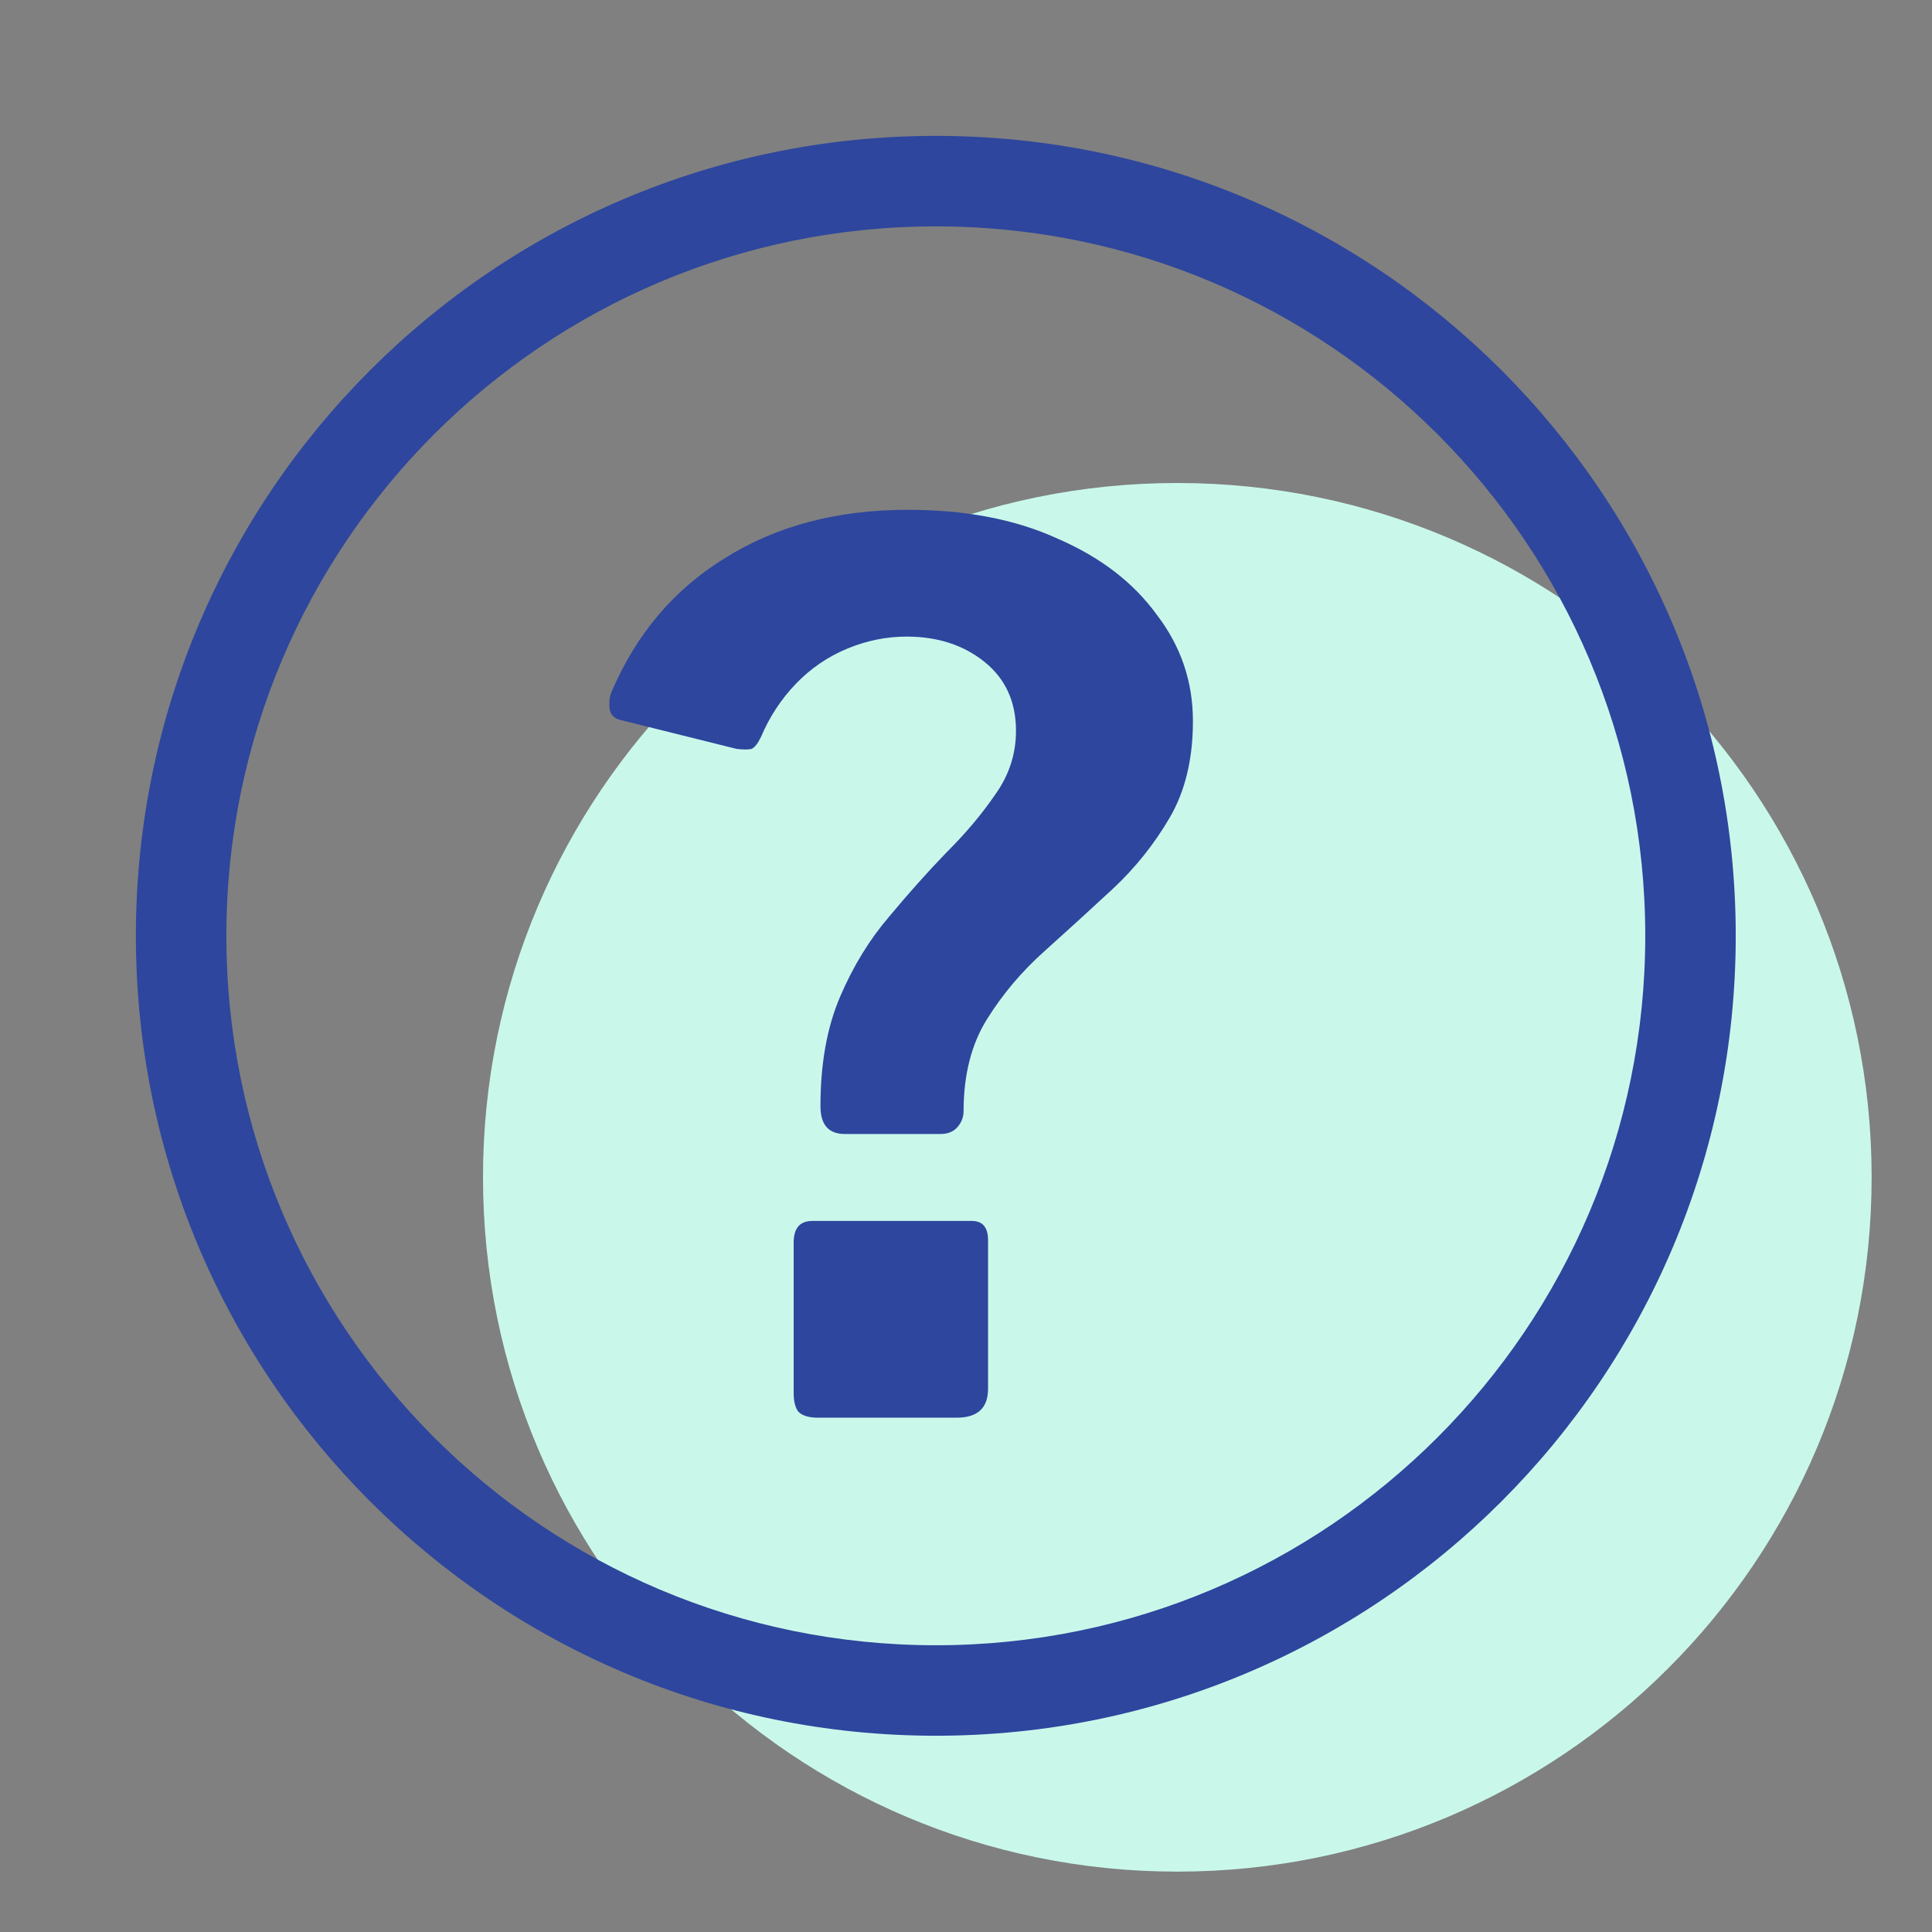
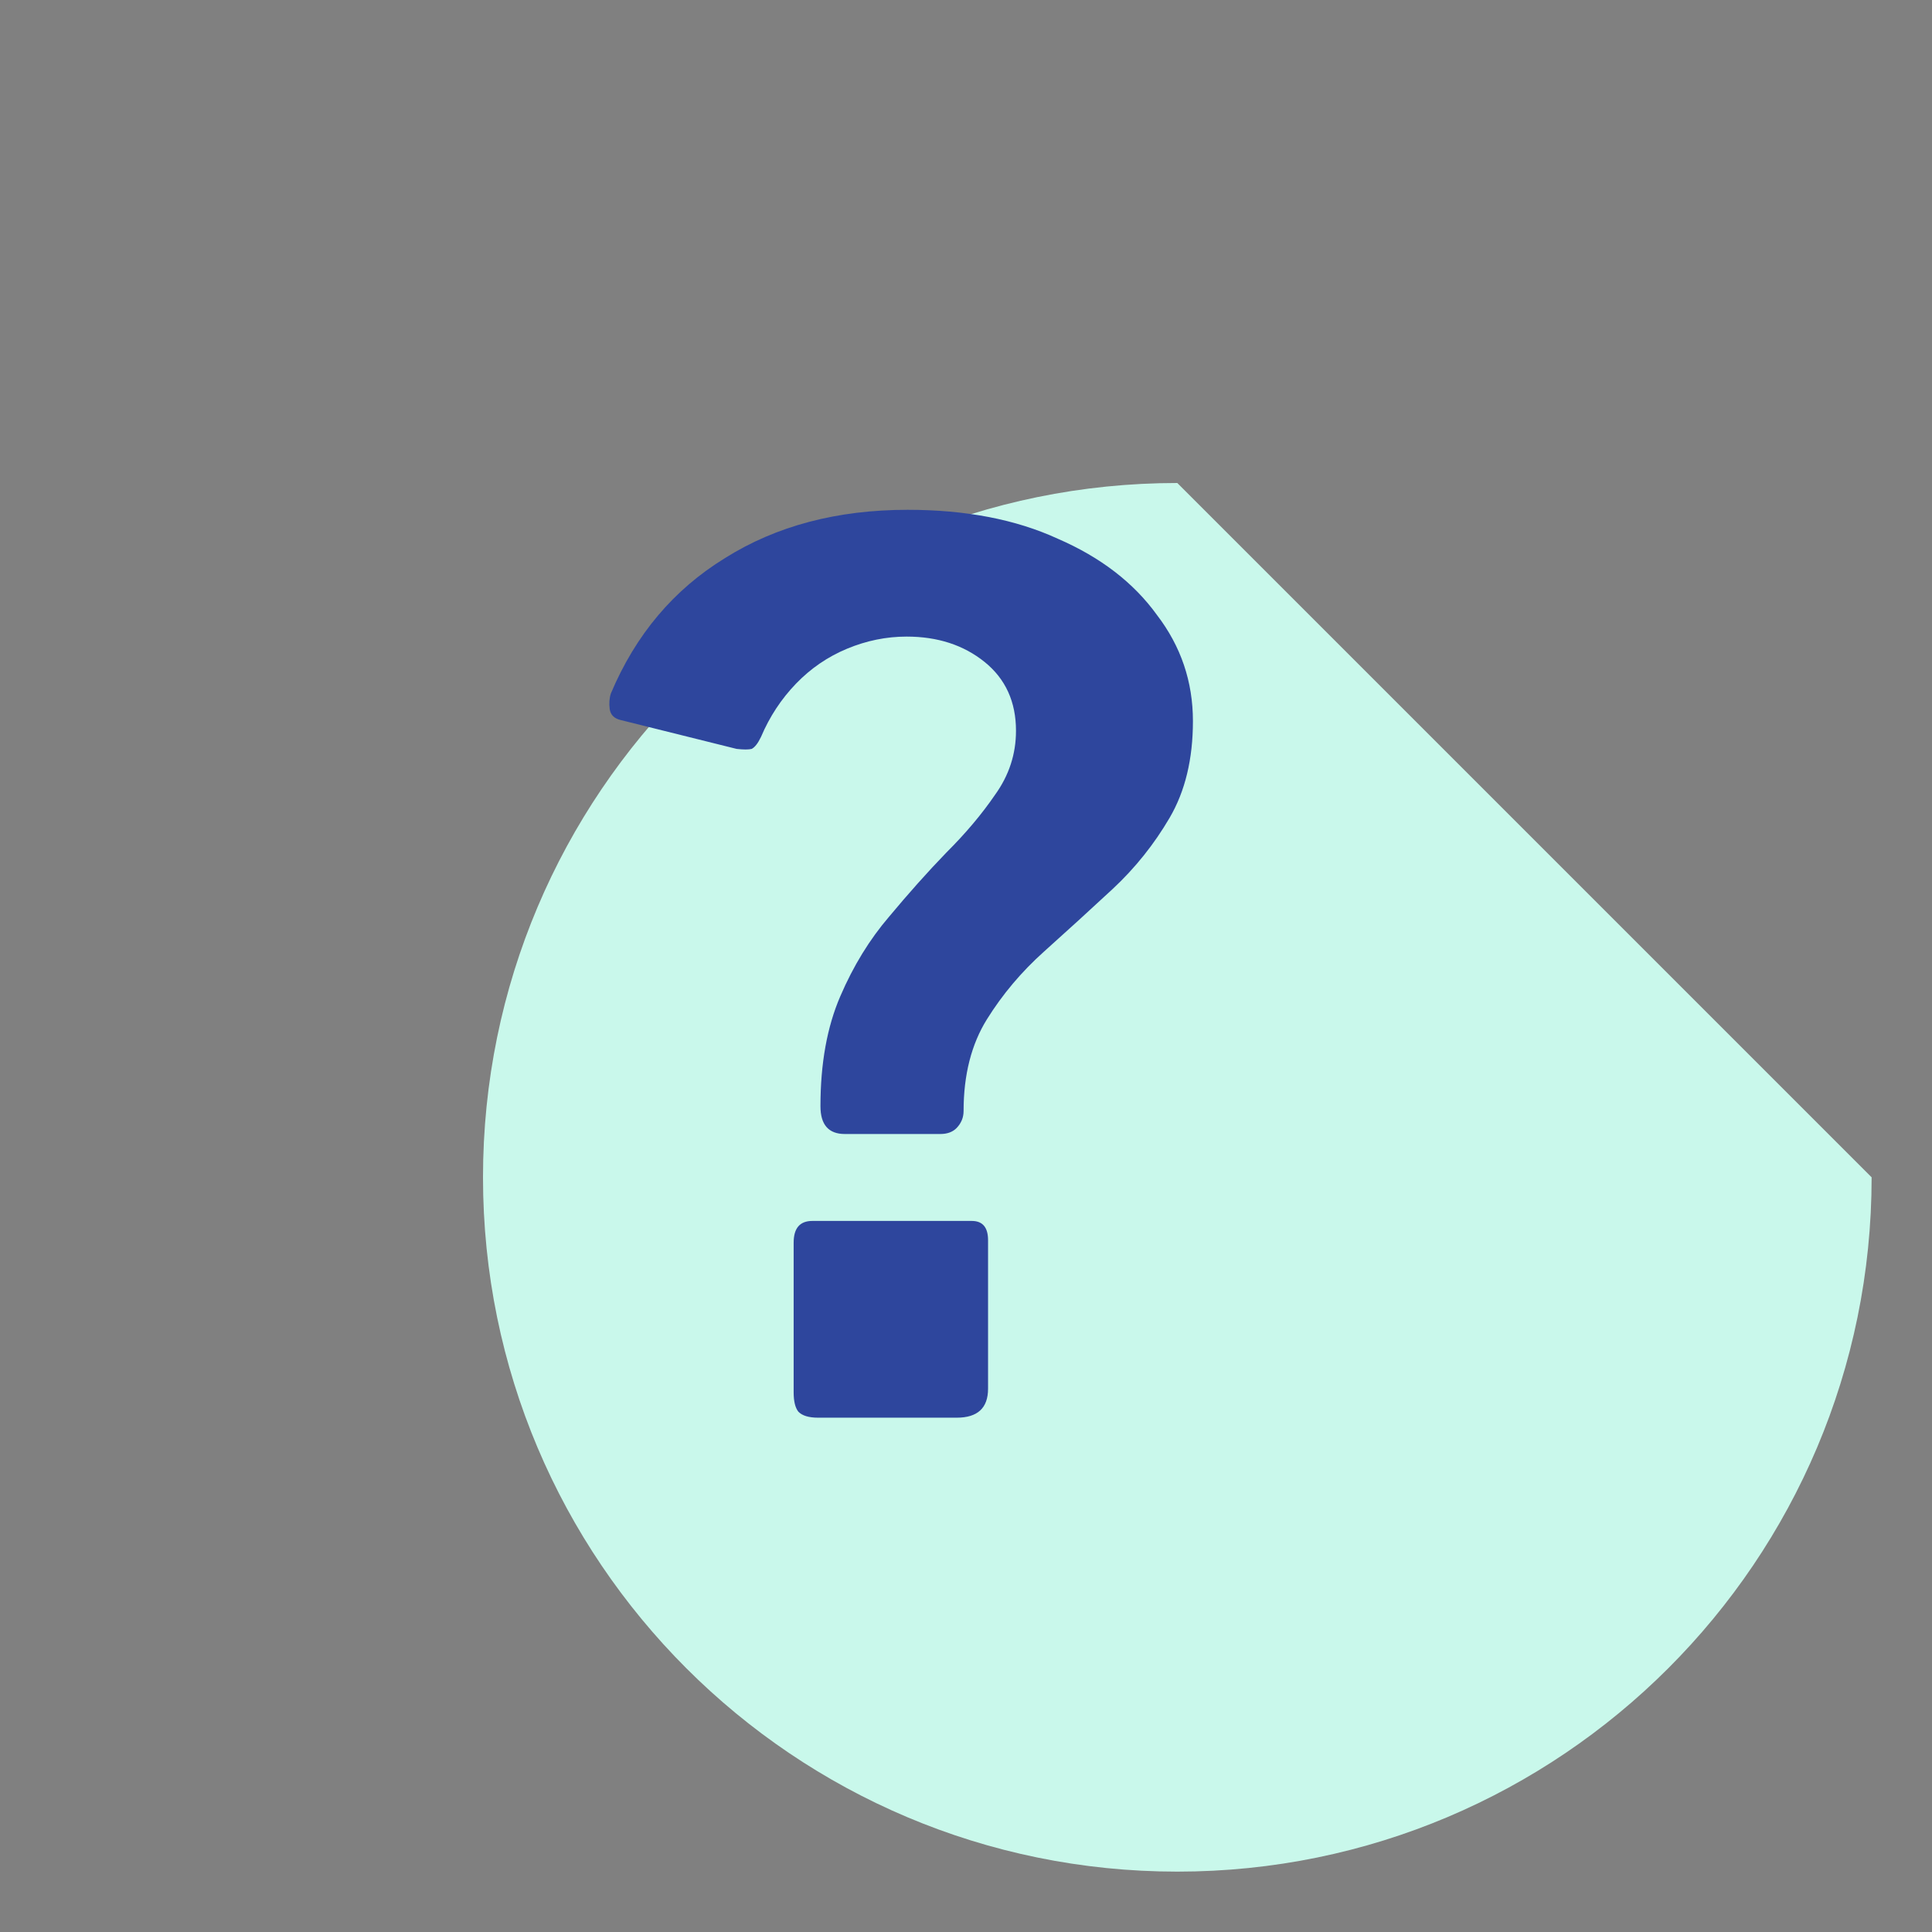
<svg xmlns="http://www.w3.org/2000/svg" width="24" height="24" viewBox="0 0 24 24" fill="none">
  <rect x="0" y="0" width="24" height="24" fill="#808080" stroke="none" />
-   <path d="M23.25 14.625C23.25 19.389 19.388 23.25 14.625 23.25C9.861 23.25 6 19.389 6 14.625C6 9.862 9.861 6 14.625 6C19.388 6 23.25 9.862 23.25 14.625Z" fill="#C9F8EB" />
+   <path d="M23.25 14.625C23.25 19.389 19.388 23.25 14.625 23.25C9.861 23.25 6 19.389 6 14.625C6 9.862 9.861 6 14.625 6Z" fill="#C9F8EB" />
  <path d="M12.274 17.251C12.274 17.491 12.144 17.611 11.884 17.611H10.163C10.047 17.611 9.965 17.586 9.917 17.536C9.878 17.486 9.859 17.406 9.859 17.296V15.437C9.859 15.257 9.936 15.167 10.091 15.167H12.072C12.207 15.167 12.274 15.247 12.274 15.407V17.251ZM7.704 8.943C7.627 8.923 7.584 8.878 7.574 8.808C7.565 8.738 7.569 8.673 7.589 8.613C7.897 7.883 8.37 7.323 9.006 6.933C9.642 6.533 10.399 6.333 11.276 6.333C11.999 6.333 12.621 6.453 13.142 6.693C13.672 6.923 14.082 7.238 14.371 7.638C14.67 8.028 14.819 8.468 14.819 8.958C14.819 9.428 14.723 9.828 14.53 10.158C14.337 10.488 14.101 10.783 13.822 11.043C13.542 11.303 13.258 11.562 12.968 11.822C12.689 12.072 12.453 12.352 12.26 12.662C12.067 12.972 11.97 13.352 11.97 13.802C11.97 13.882 11.941 13.952 11.884 14.012C11.835 14.062 11.768 14.087 11.681 14.087H10.495C10.293 14.087 10.192 13.972 10.192 13.742C10.192 13.212 10.274 12.757 10.438 12.377C10.601 11.997 10.804 11.668 11.045 11.387C11.286 11.098 11.522 10.833 11.754 10.593C11.995 10.353 12.197 10.113 12.361 9.873C12.534 9.633 12.621 9.368 12.621 9.078C12.621 8.718 12.491 8.433 12.231 8.223C11.97 8.013 11.648 7.908 11.262 7.908C11.011 7.908 10.765 7.958 10.524 8.058C10.283 8.158 10.071 8.303 9.888 8.493C9.705 8.683 9.56 8.903 9.454 9.153C9.416 9.233 9.377 9.283 9.338 9.303C9.3 9.313 9.237 9.313 9.15 9.303L7.704 8.943Z" fill="#2E469D" />
-   <path fill-rule="evenodd" clip-rule="evenodd" d="M11.625 2.812C6.758 2.812 2.812 6.758 2.812 11.625C2.812 16.492 6.758 20.438 11.625 20.438C16.492 20.438 20.438 16.492 20.438 11.625C20.438 6.758 16.492 2.812 11.625 2.812ZM1.688 11.625C1.688 6.137 6.137 1.688 11.625 1.688C17.113 1.688 21.562 6.137 21.562 11.625C21.562 17.113 17.113 21.562 11.625 21.562C6.137 21.562 1.688 17.113 1.688 11.625Z" fill="#2E469D" />
</svg>